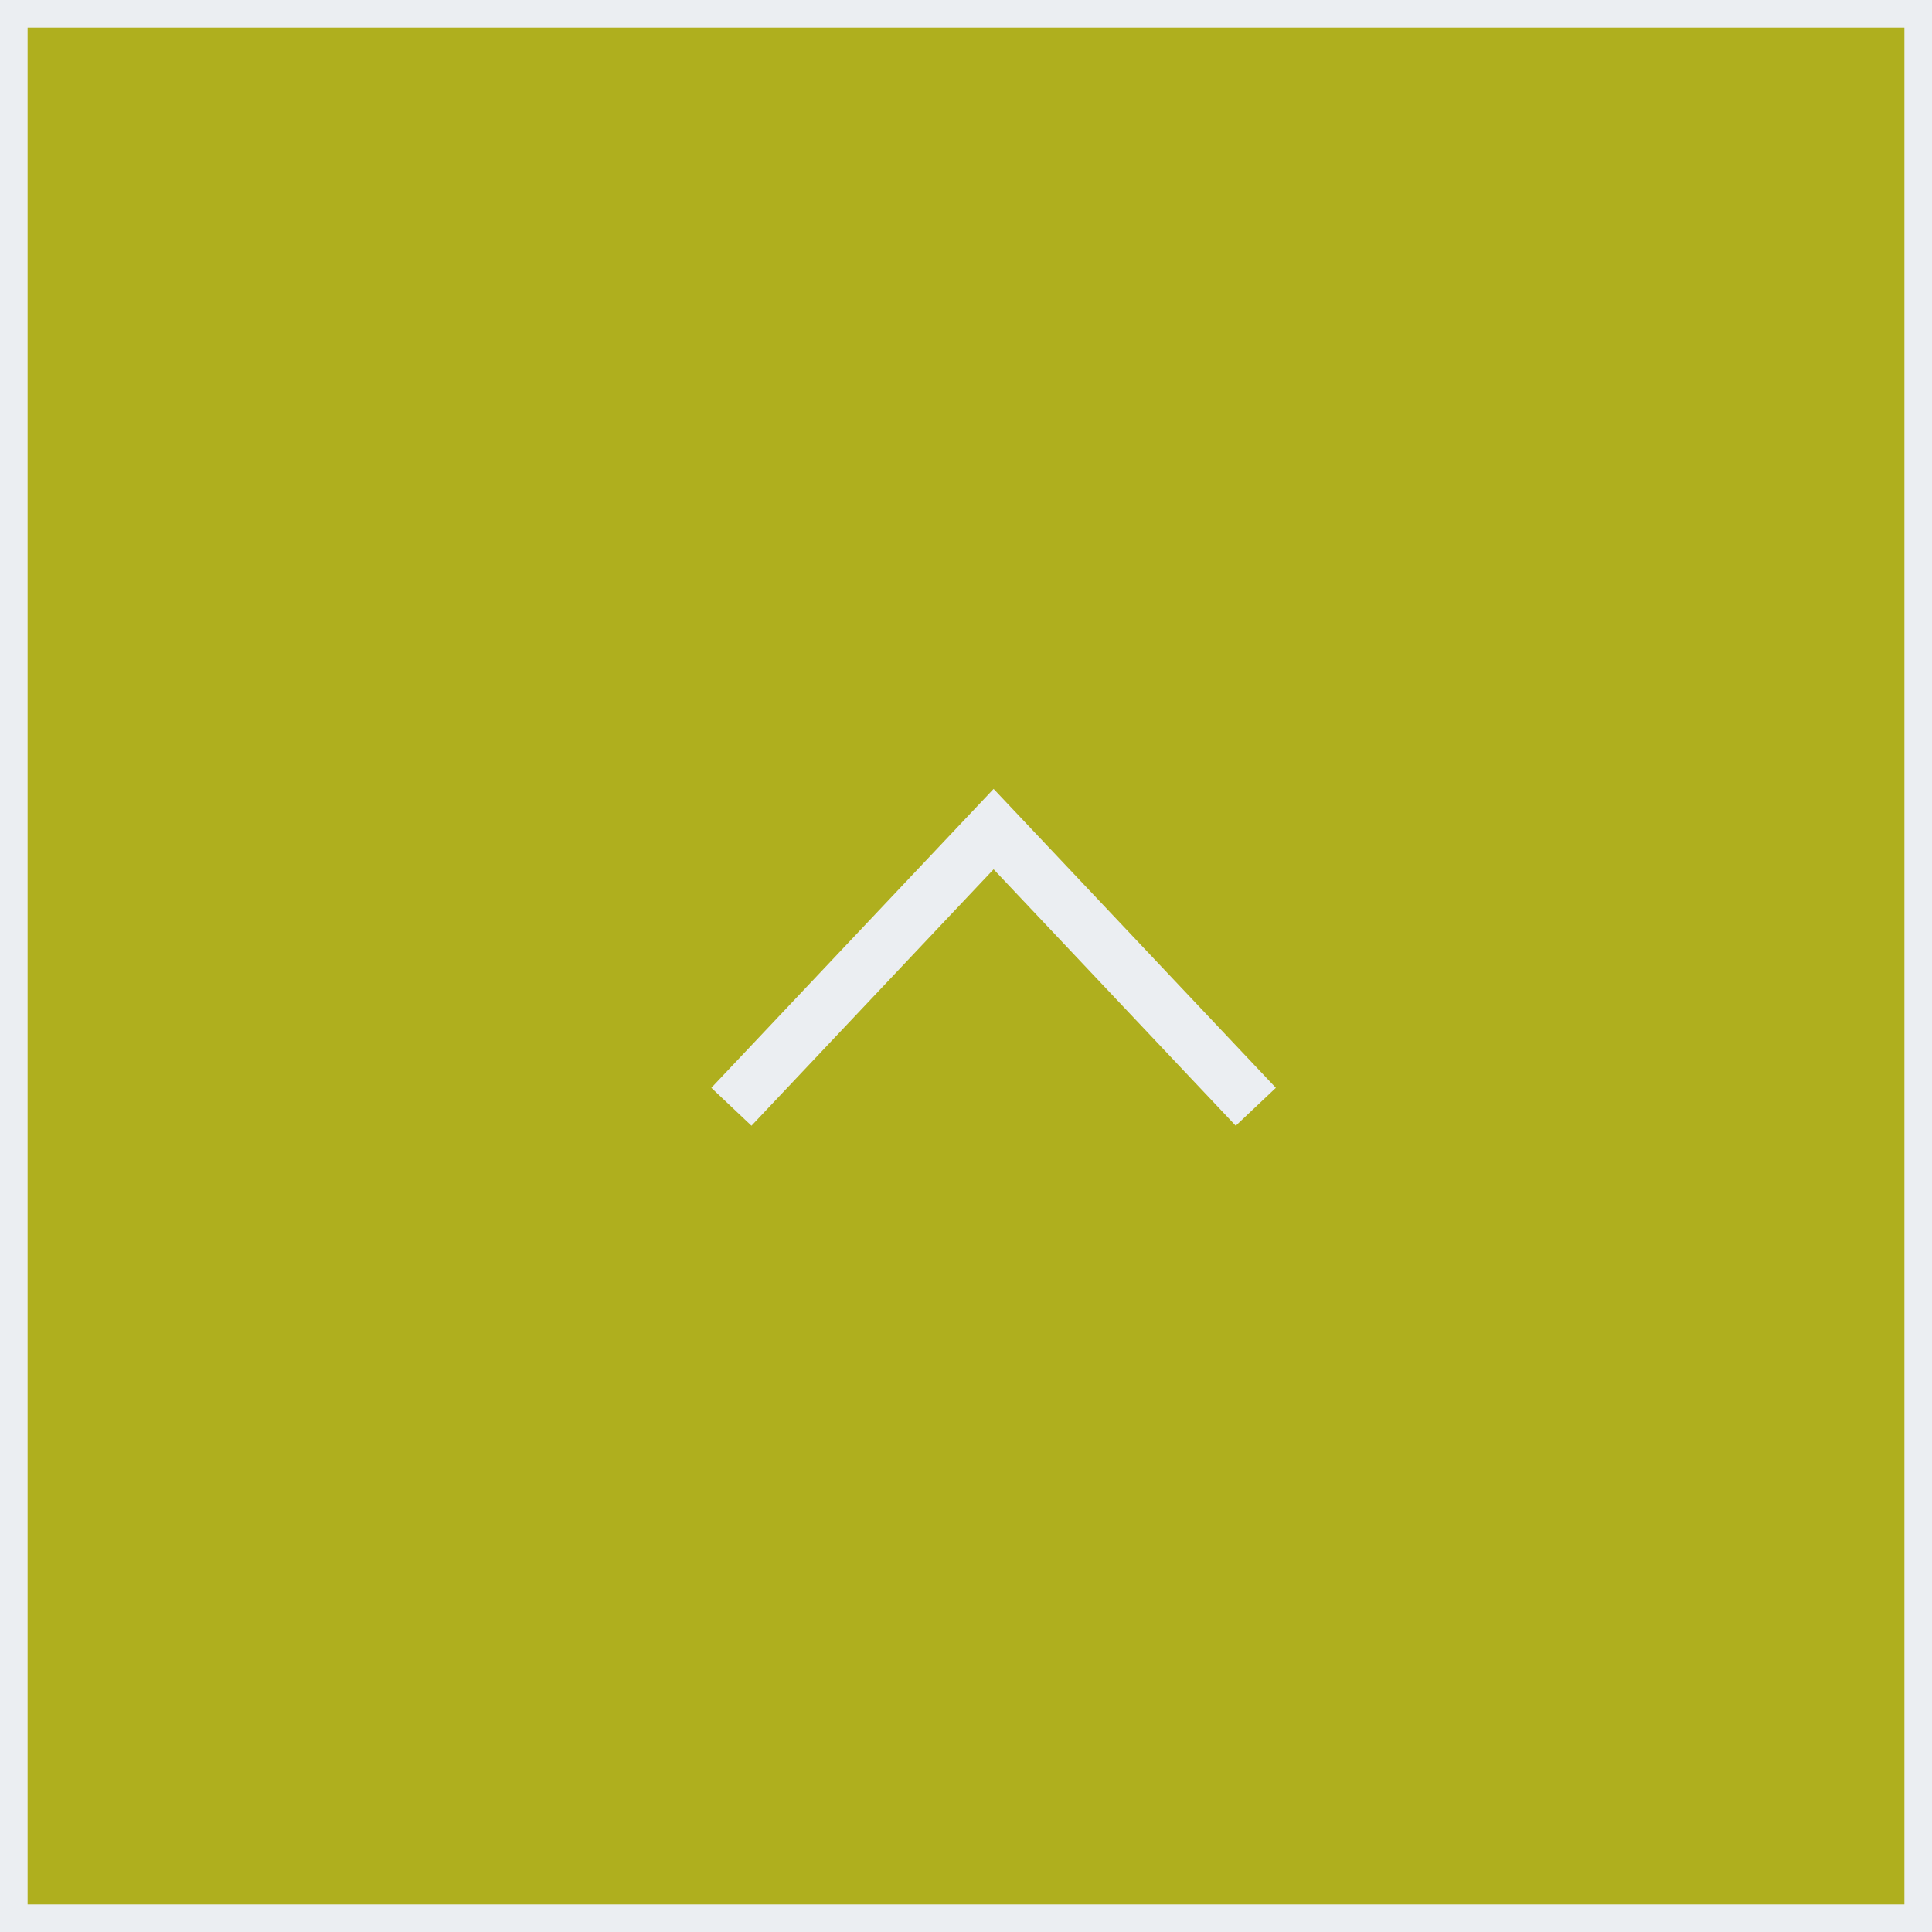
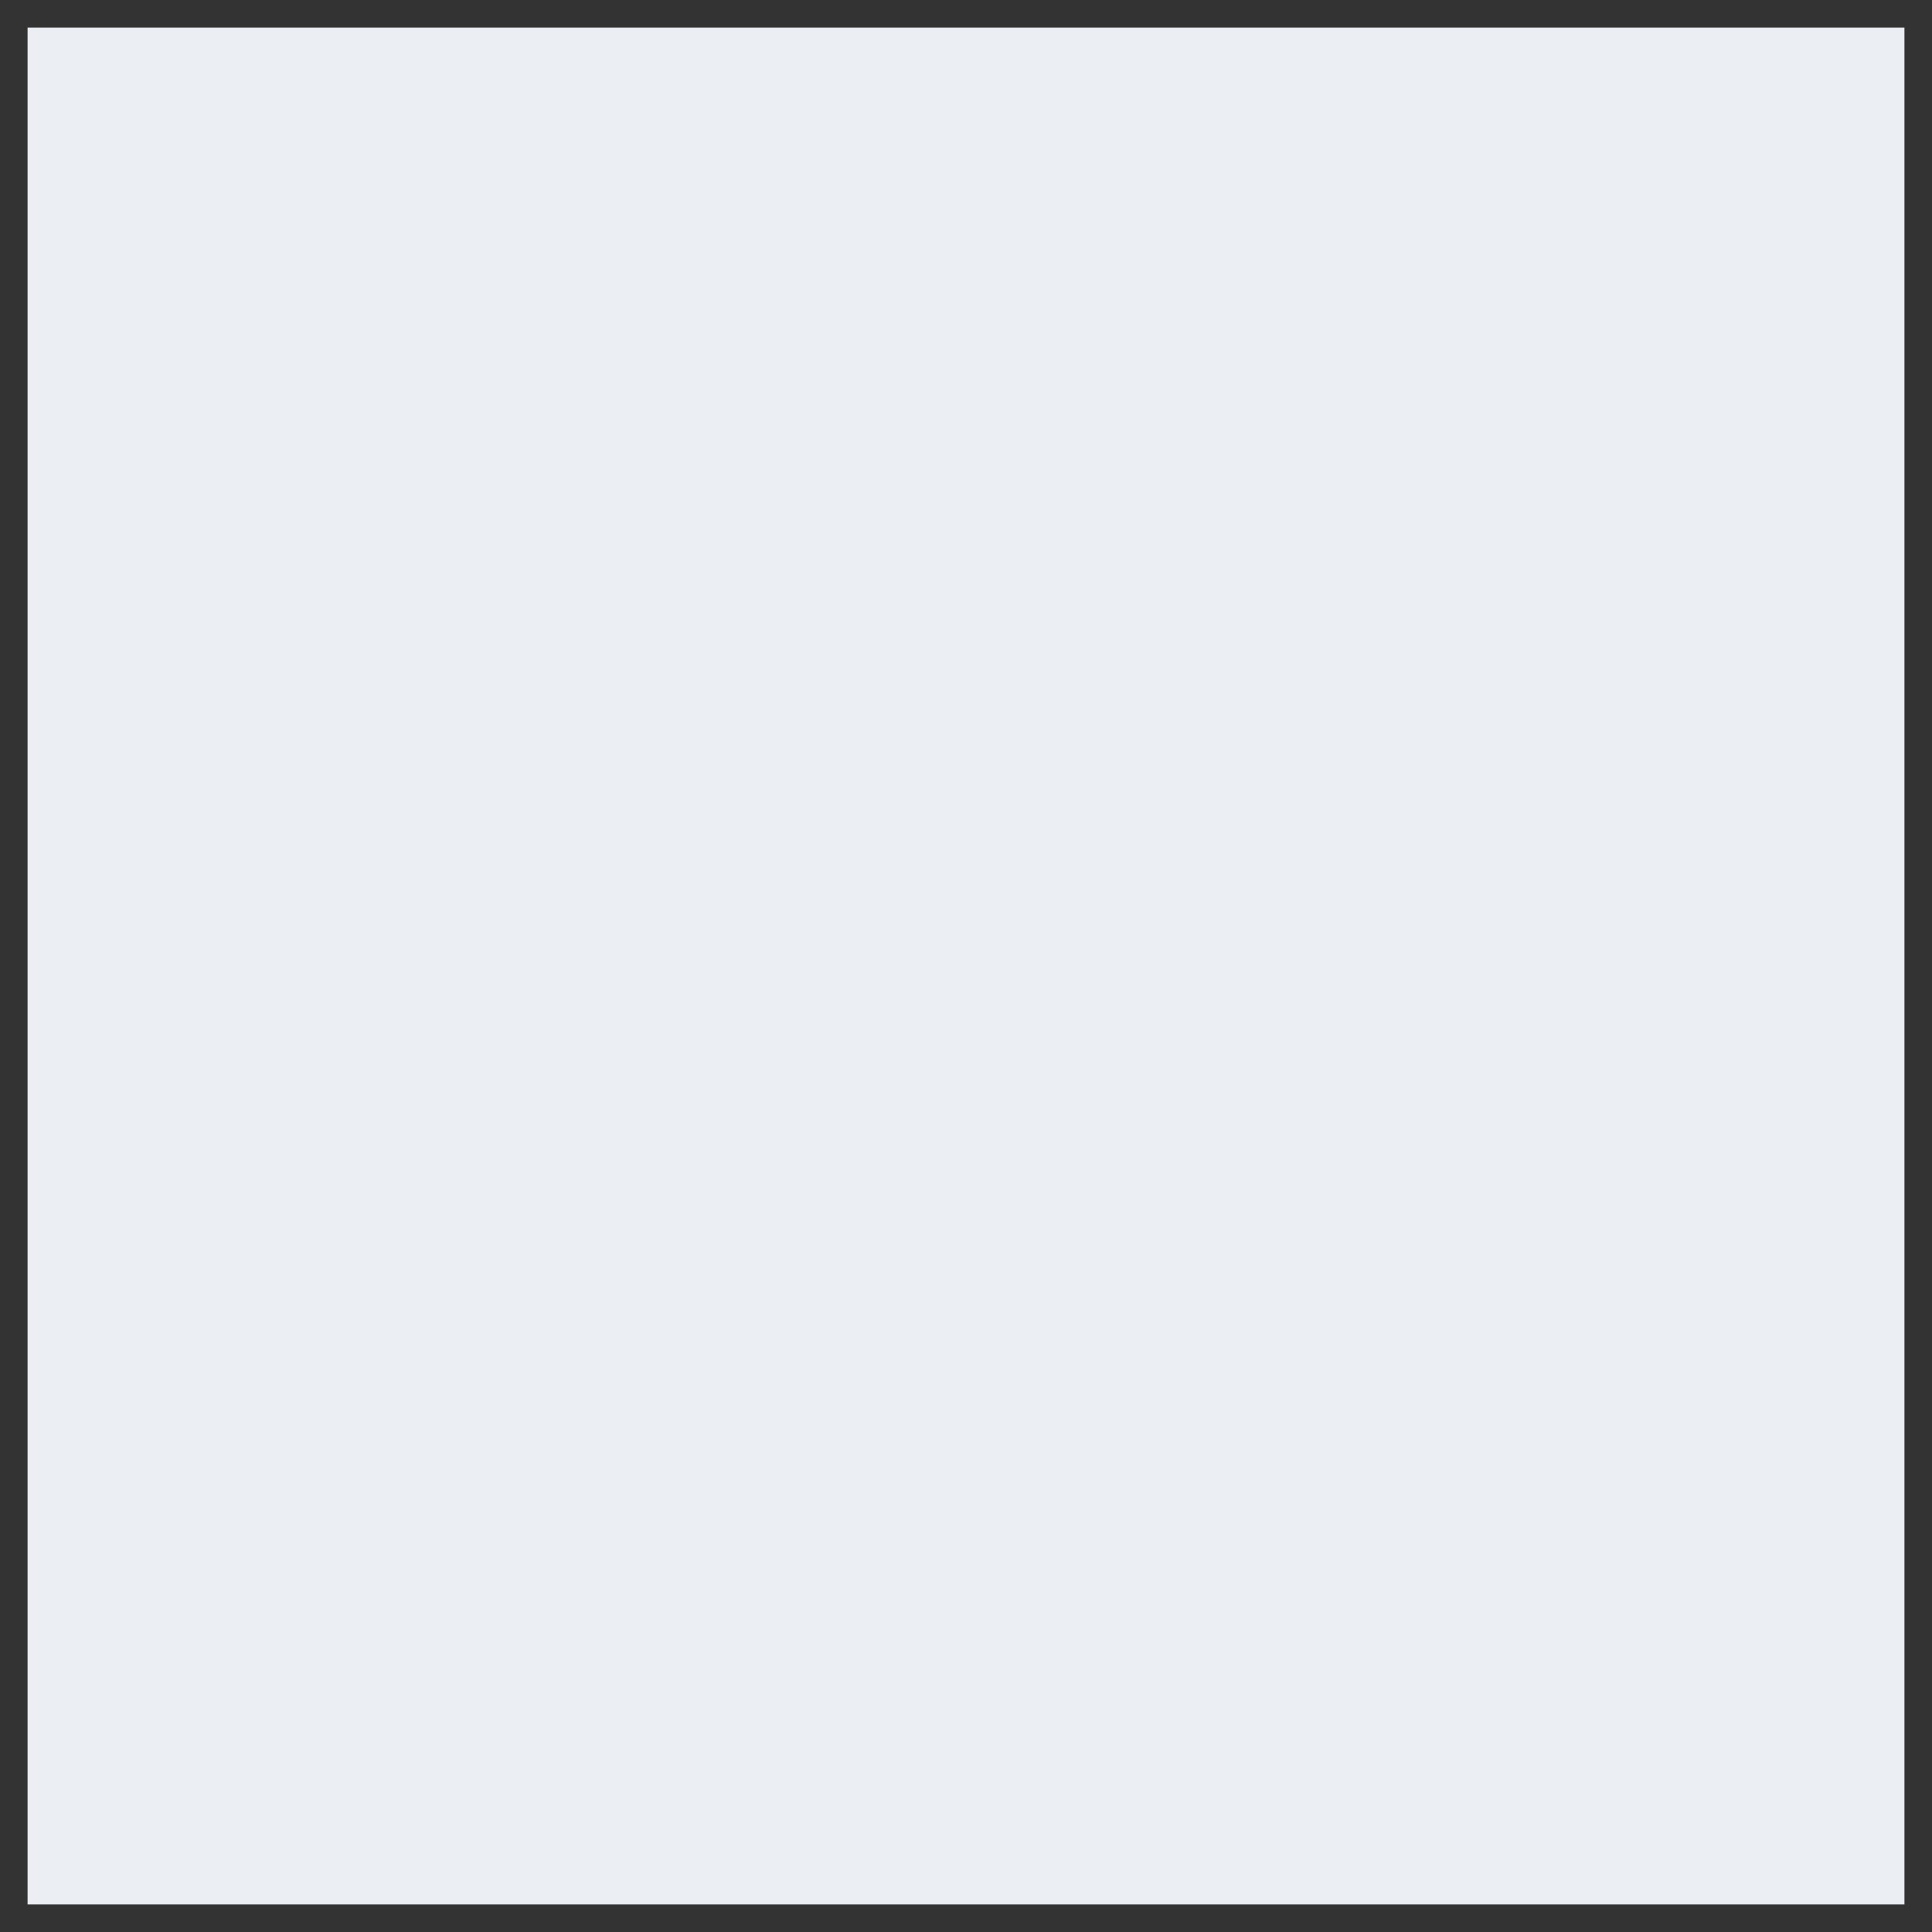
<svg xmlns="http://www.w3.org/2000/svg" id="_レイヤー_2" width="70" height="70" viewBox="0 0 70 70">
  <rect x="0" y="0" width="70" height="70" fill="#333333" stroke="none" />
  <defs>
    <style>.cls-1{fill:#afaf1e;}.cls-2{fill:none;stroke:#ebeef2;stroke-miterlimit:10;stroke-width:2px;}.cls-3{fill:#ebeef2;}</style>
  </defs>
  <g id="_フッター">
-     <rect class="cls-1" x=".5" y=".5" width="69" height="69" />
-     <path class="cls-3" d="M69,1v68H1V1h68M70,0H0v70h70V0h0Z" />
+     <path class="cls-3" d="M69,1v68H1V1h68M70,0H0v70V0h0Z" />
    <polyline class="cls-2" points="26.5 40.1 36 30.04 45.5 40.1" />
  </g>
</svg>